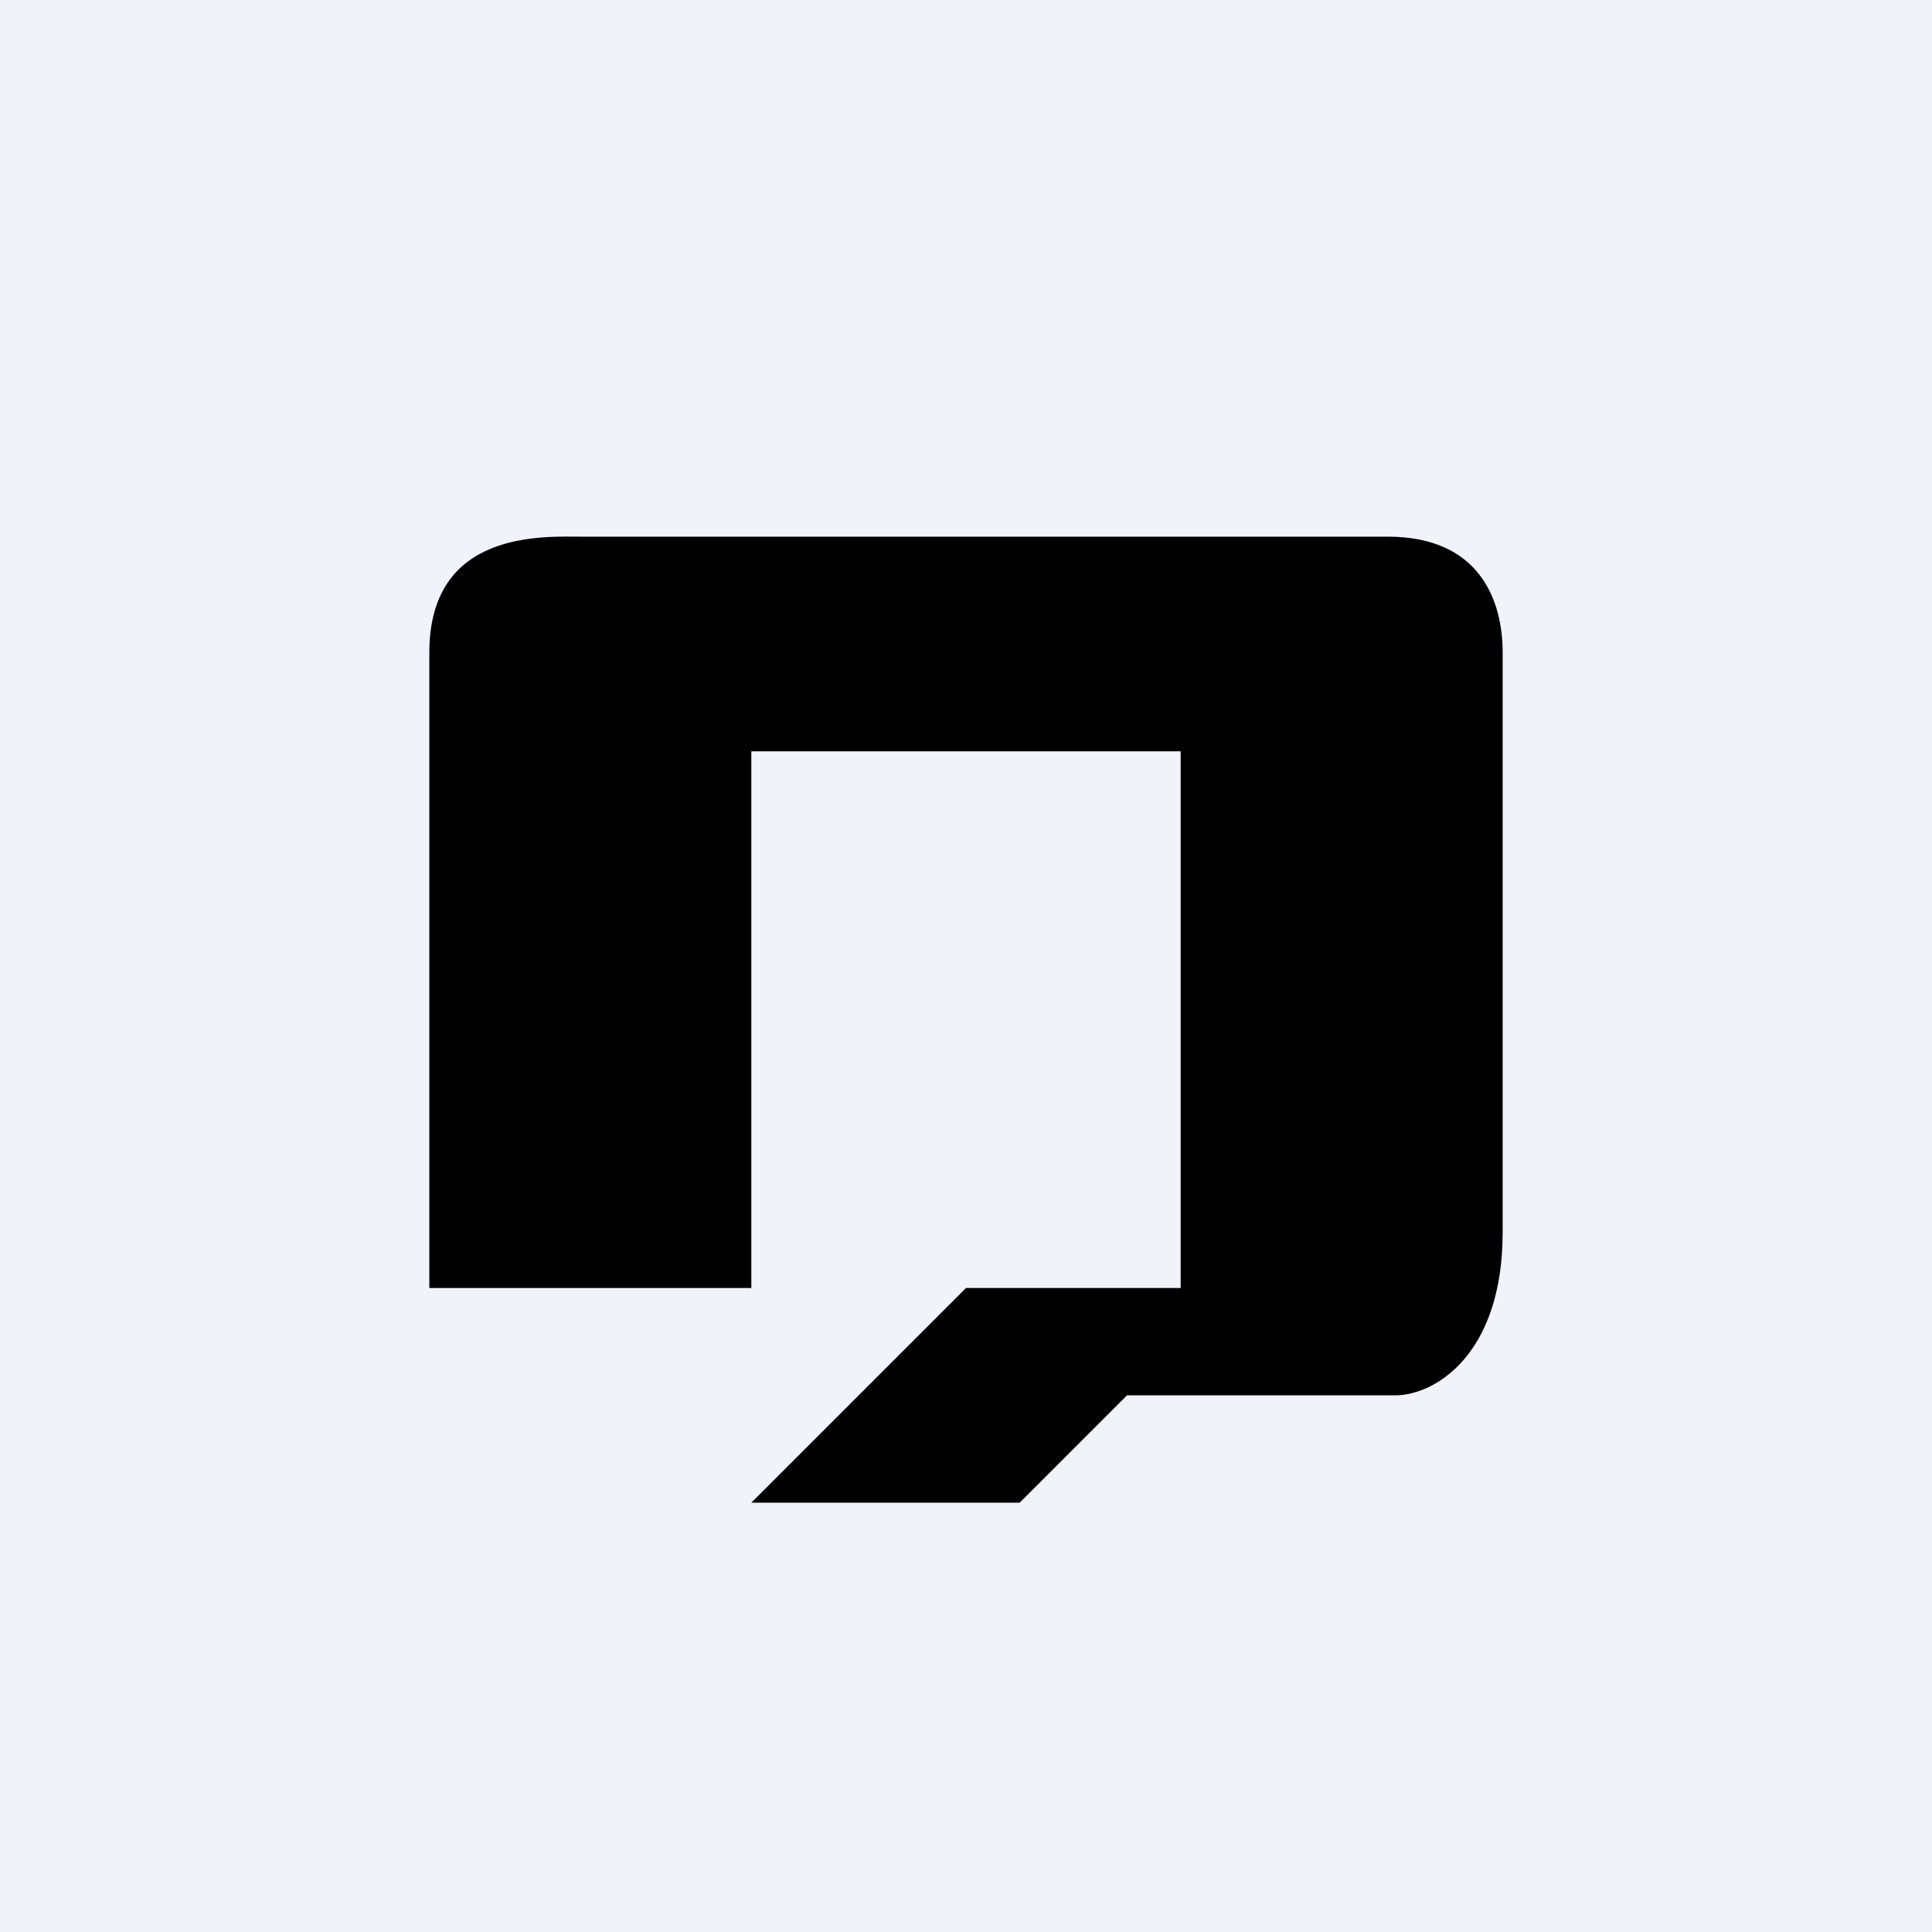
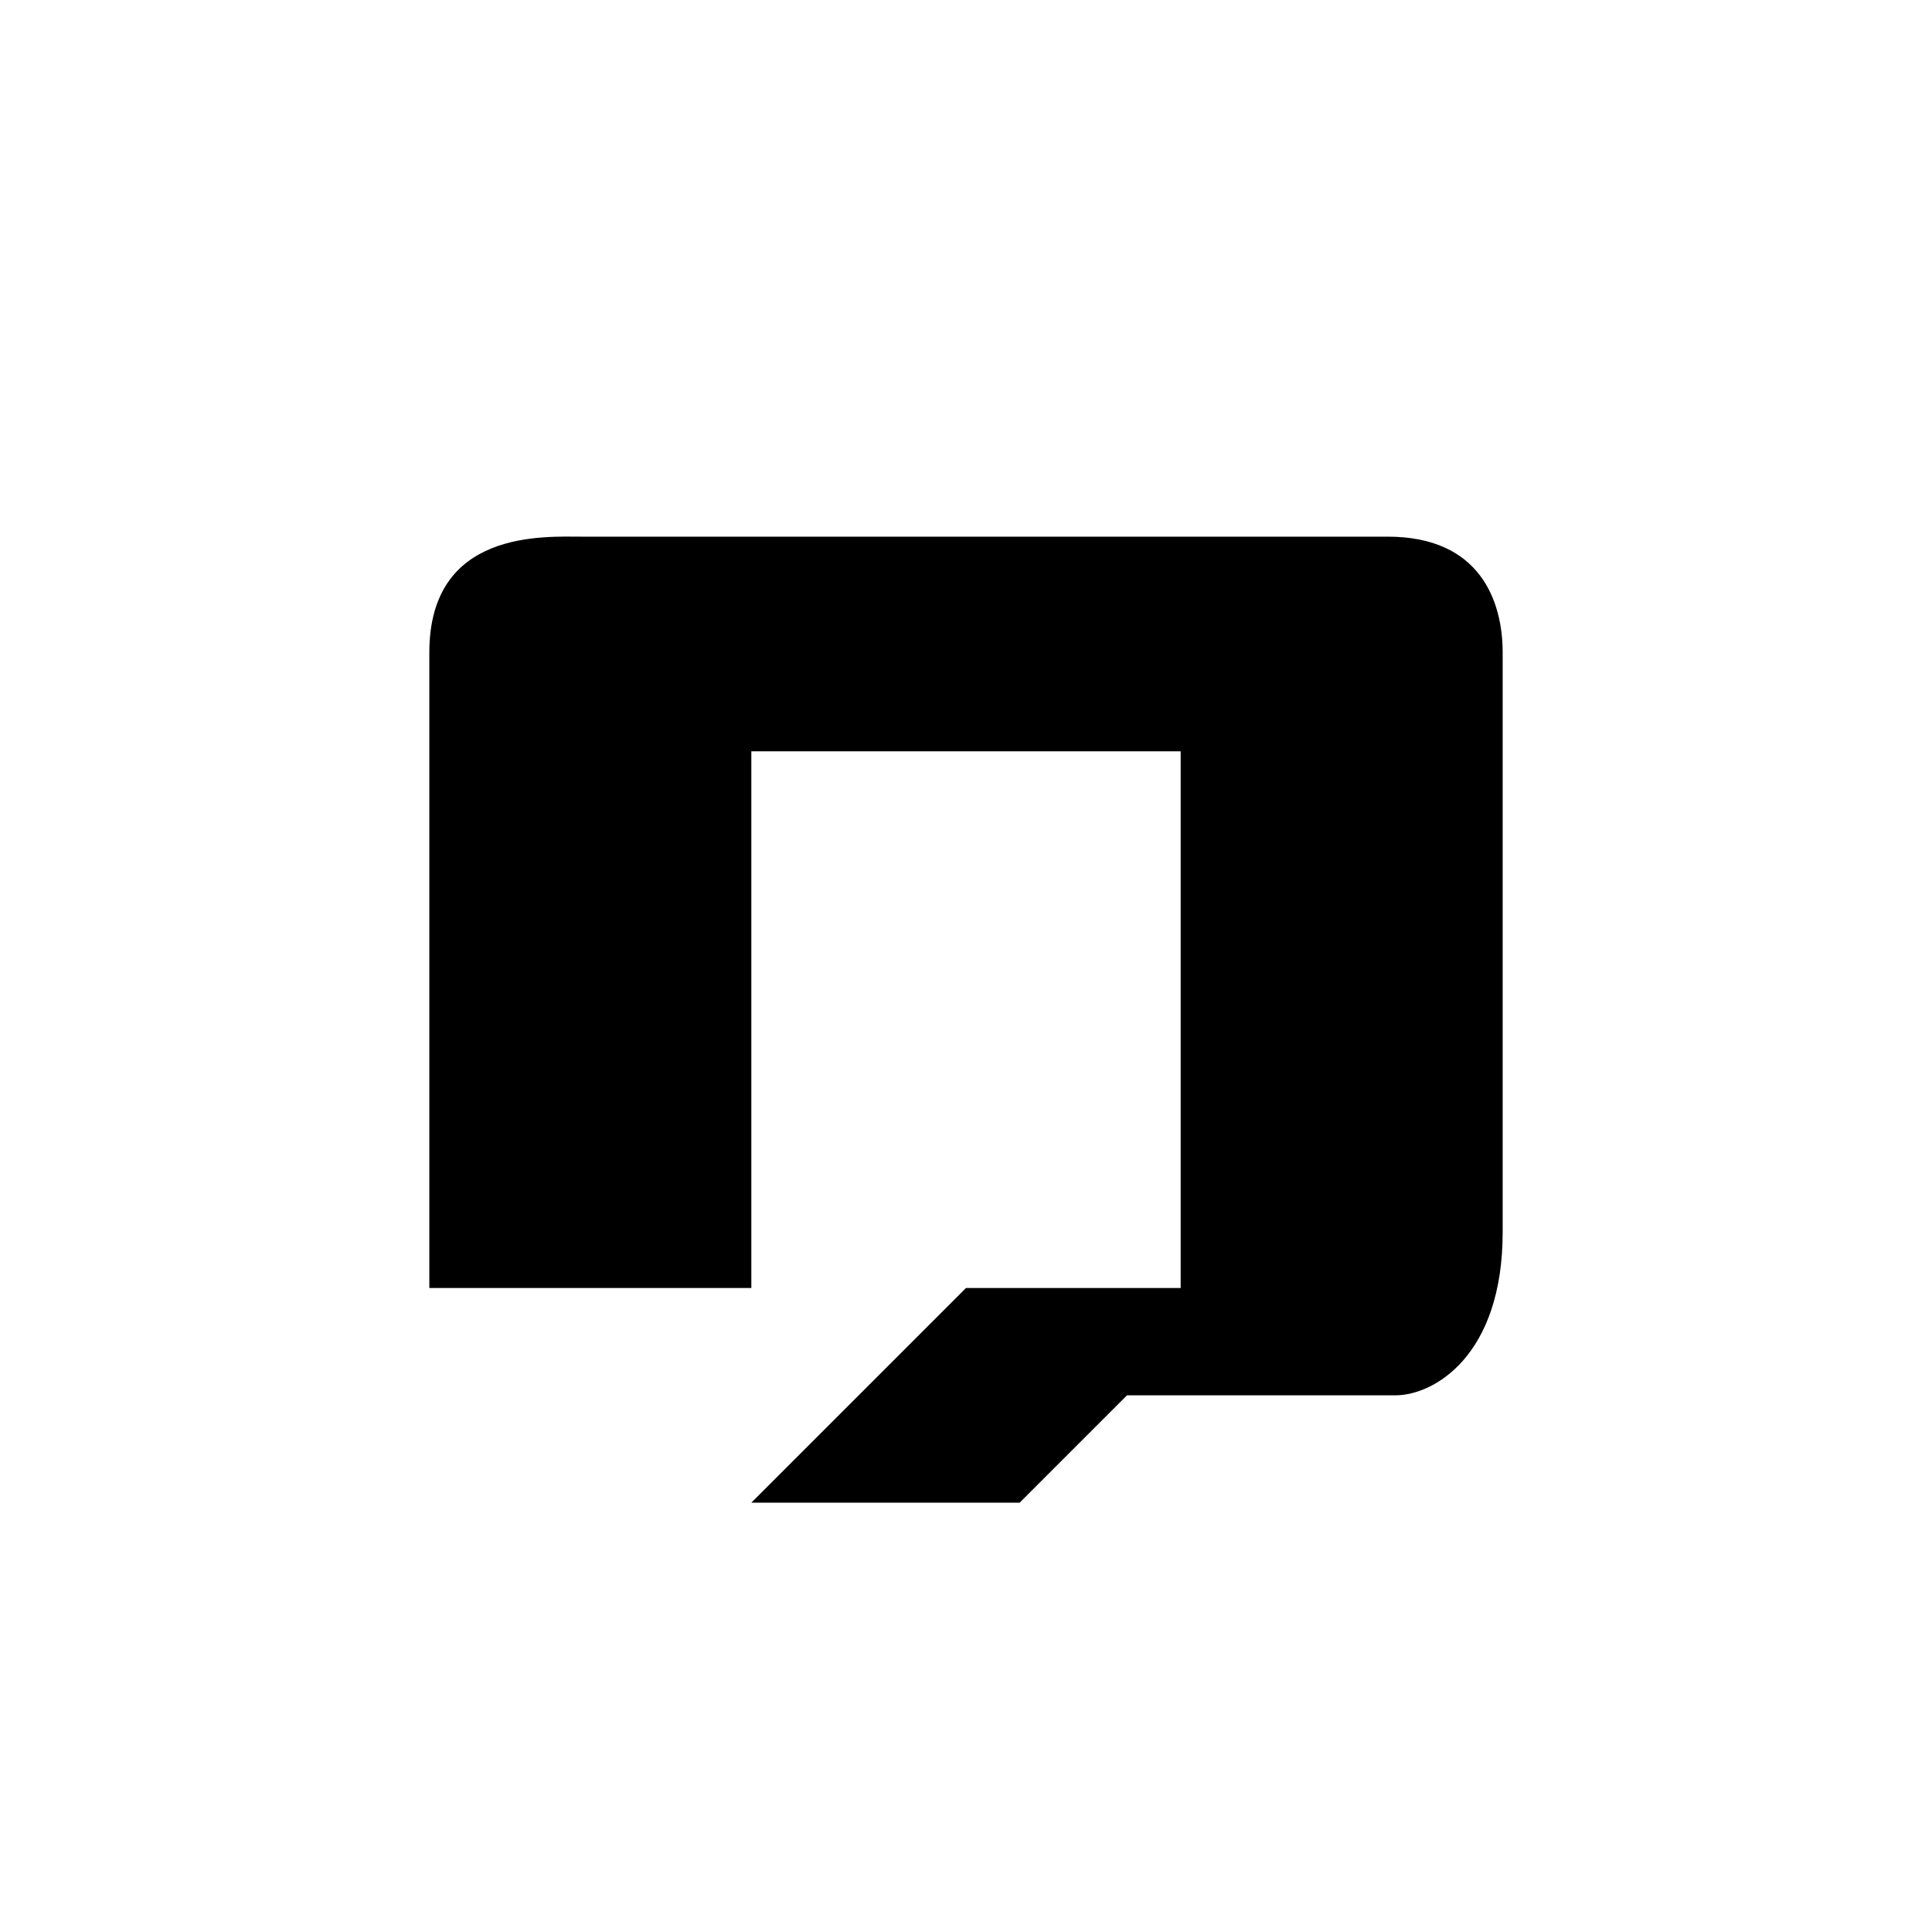
<svg xmlns="http://www.w3.org/2000/svg" width="18" height="18" viewBox="0 0 18 18">
-   <path fill="#F0F3FA" d="M0 0h18v18H0z" />
  <path d="M7 12H4V6.08C4 4.93 5.07 5 5.43 5h7.5c.86 0 1.07.6 1.07 1.08v5.4c0 1.15-.64 1.52-1 1.52h-2.5l-1 1H7l2-2h2V7H7v5Z" />
</svg>